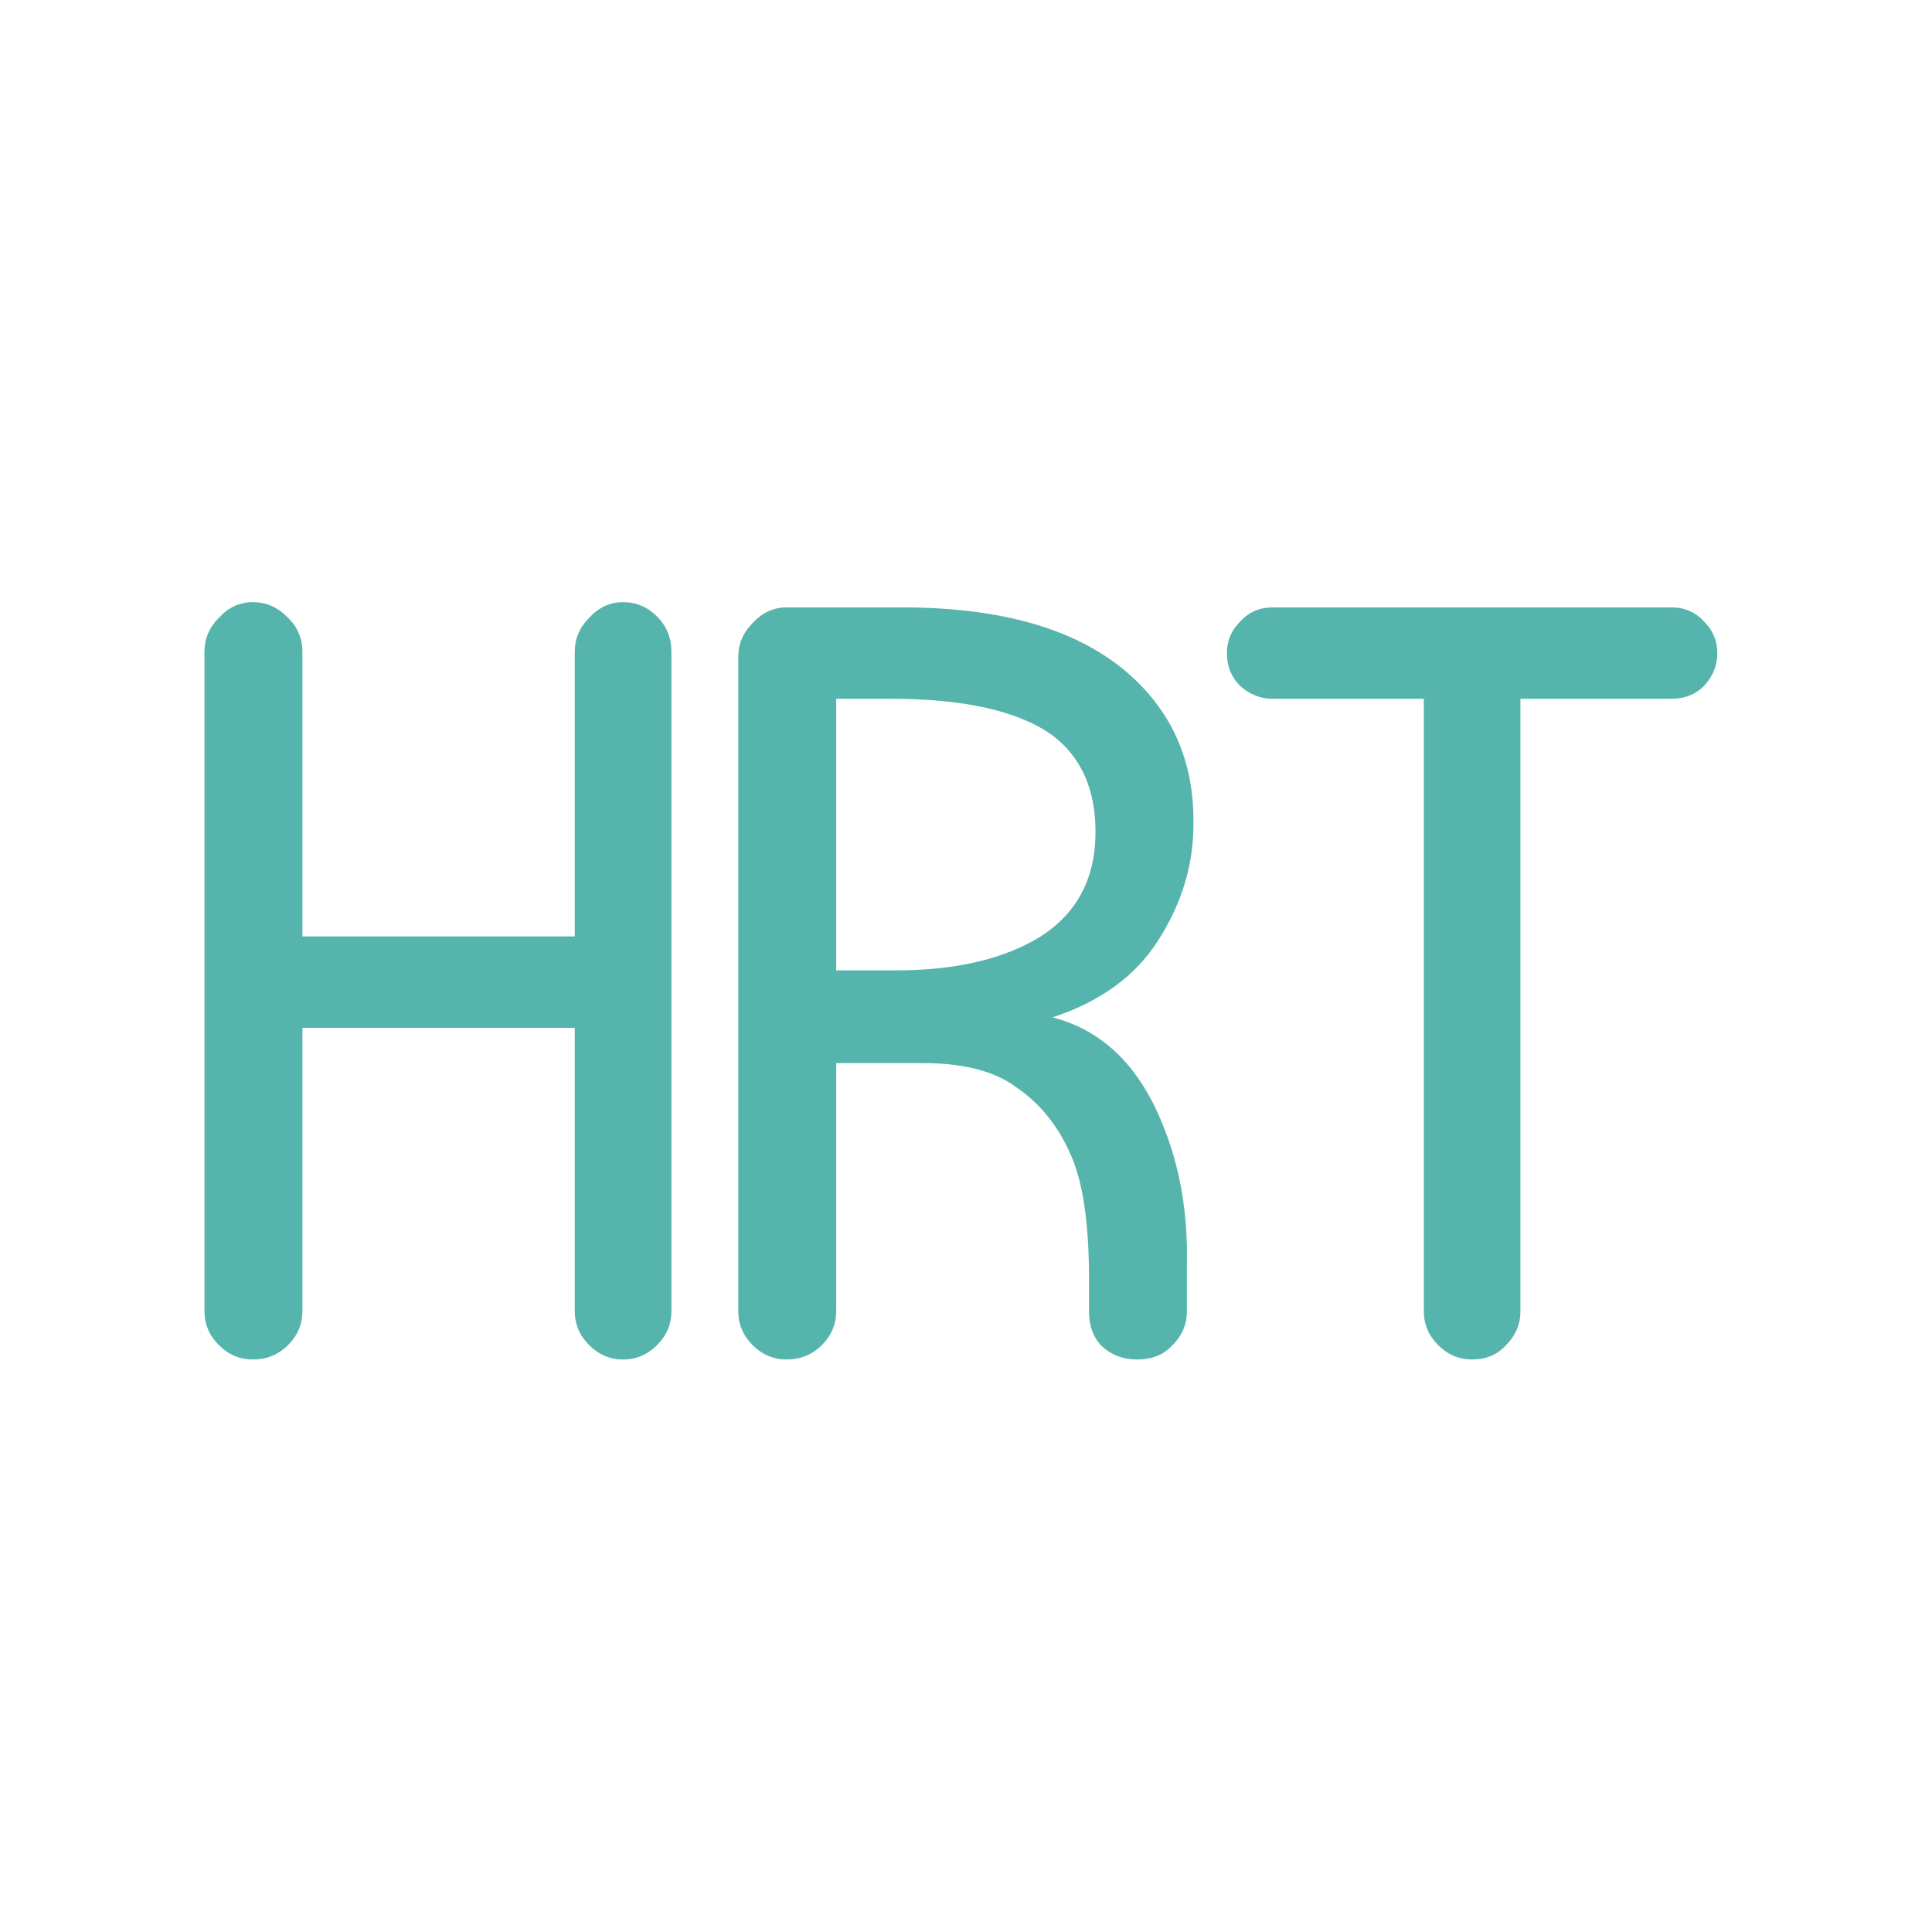
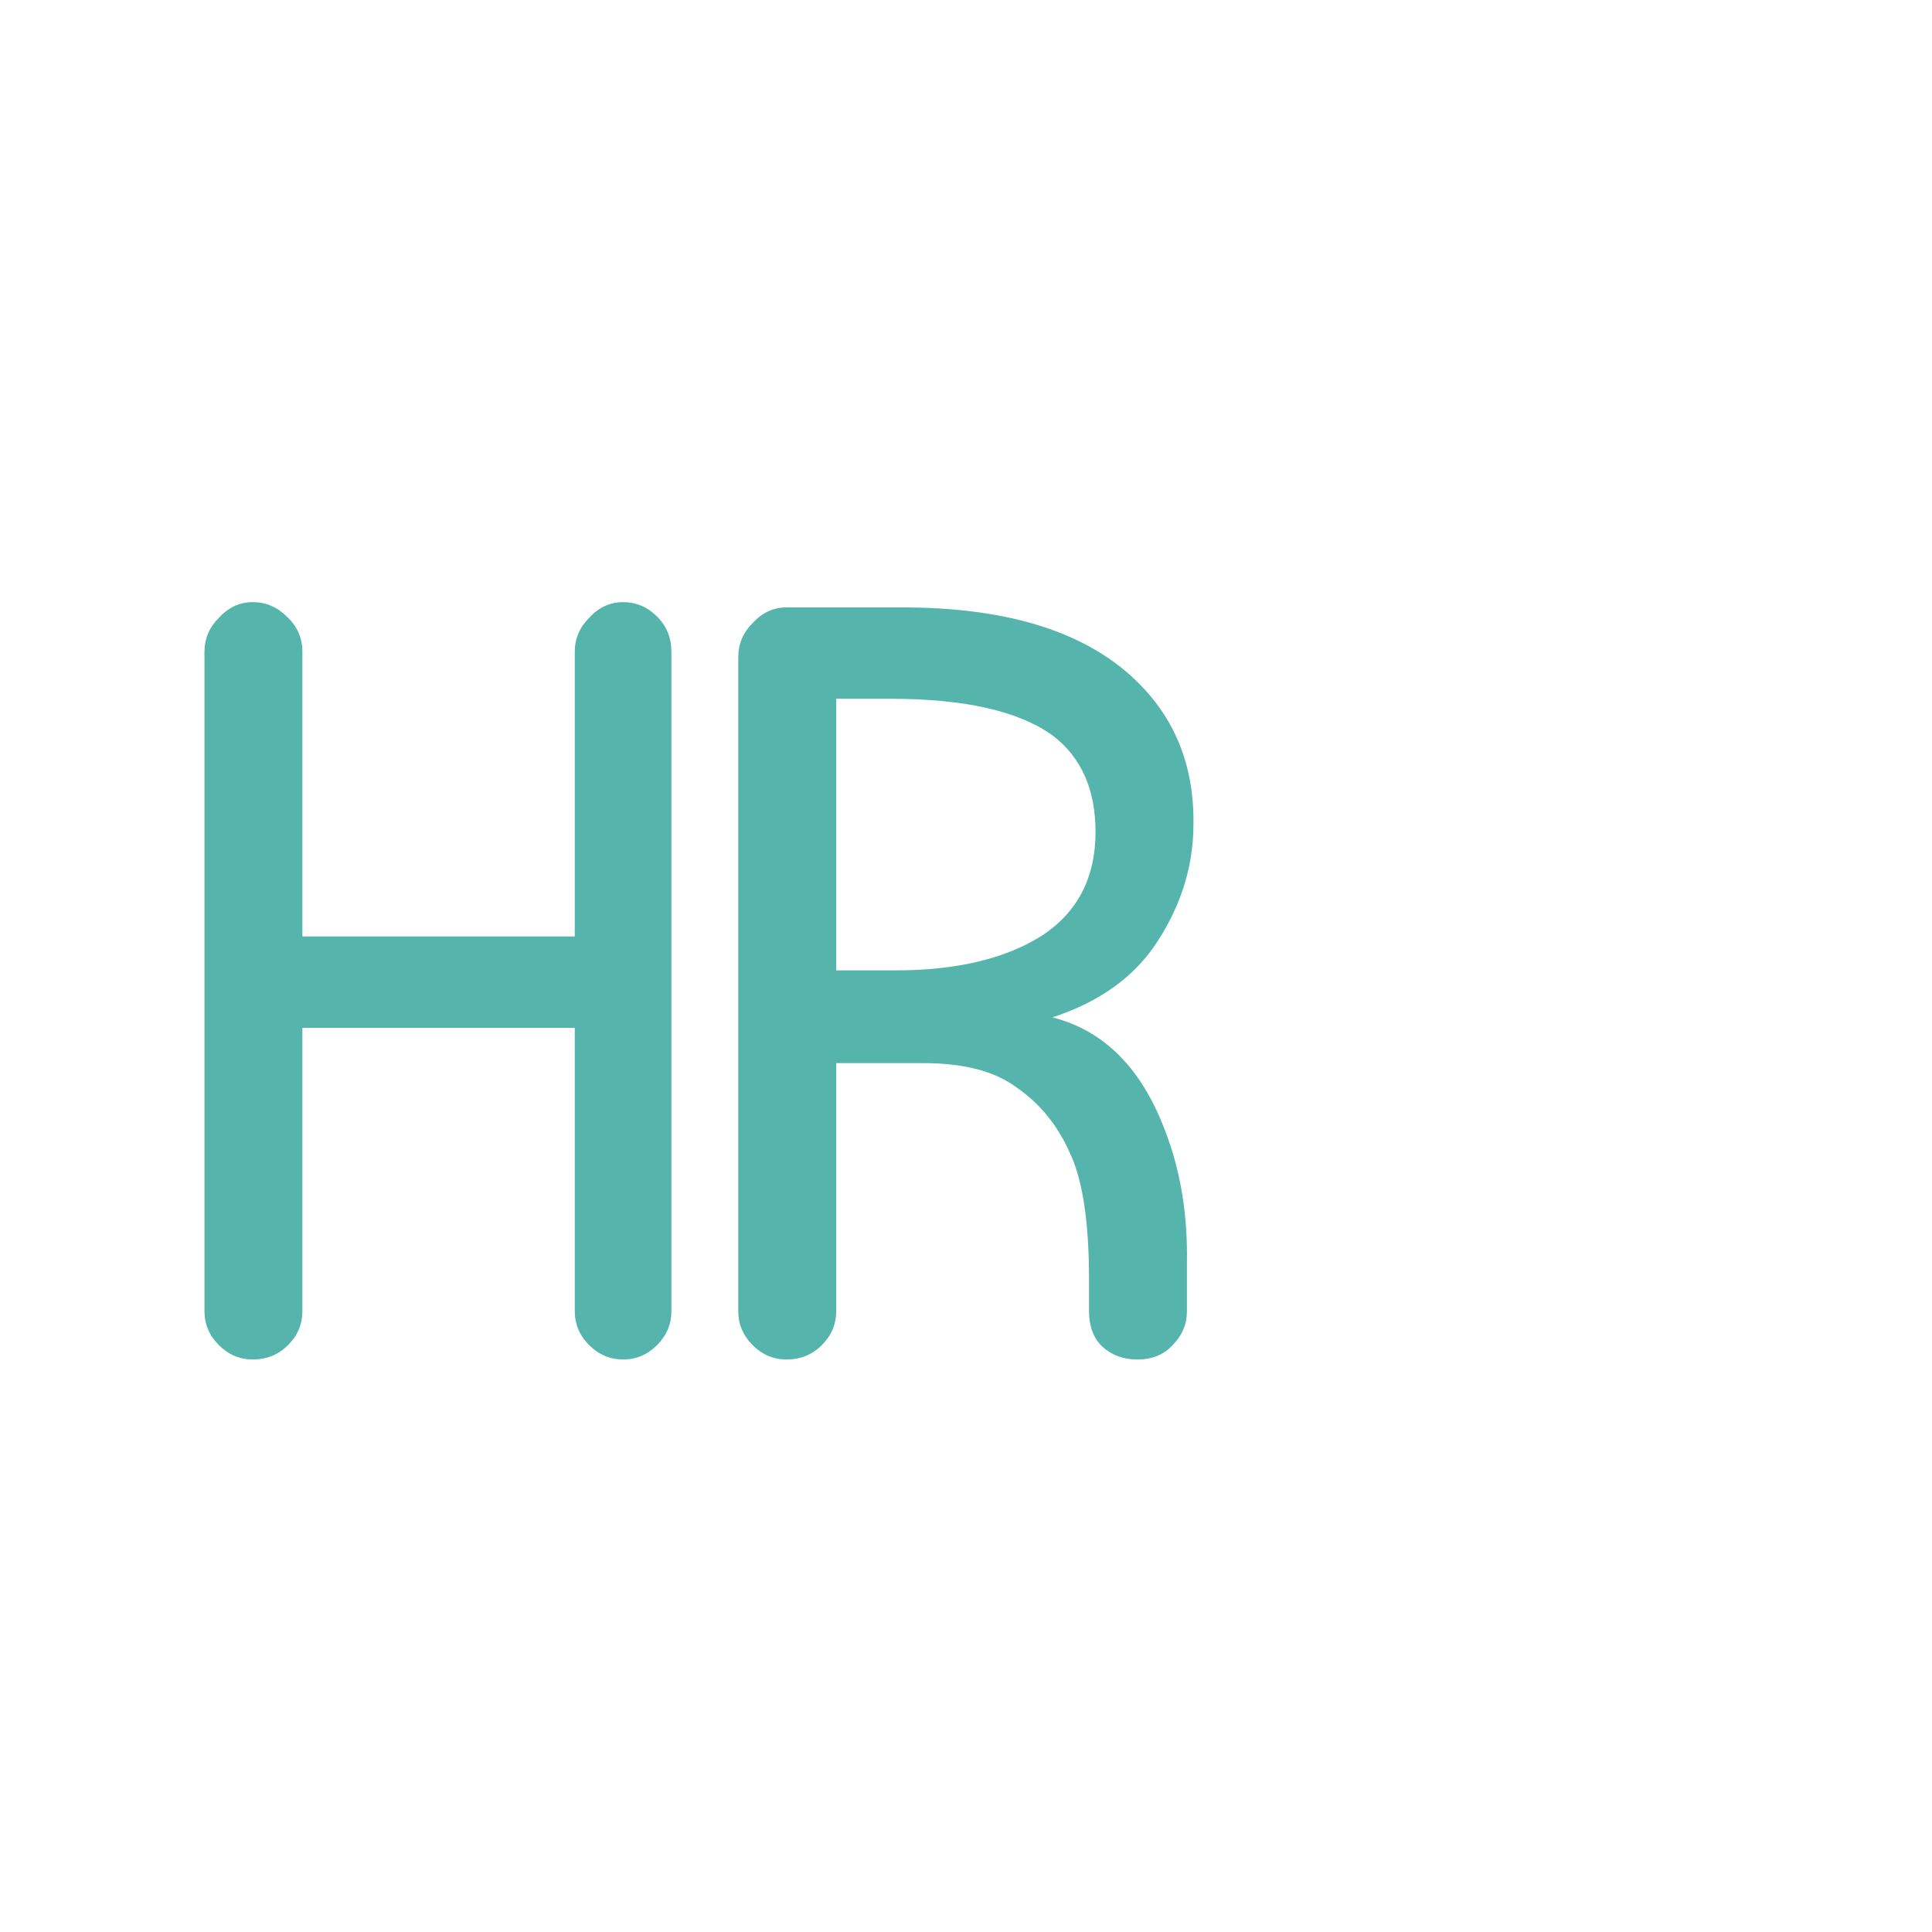
<svg xmlns="http://www.w3.org/2000/svg" width="54" height="54" viewBox="0 0 54 54" fill="none">
-   <path d="M46.723 16.977C47.087 16.977 47.392 17.11 47.635 17.378C47.878 17.621 48 17.913 48 18.254C48 18.595 47.878 18.899 47.635 19.166C47.392 19.41 47.087 19.531 46.723 19.531H42.496V36.648C42.496 37.013 42.362 37.329 42.095 37.597C41.852 37.864 41.535 37.998 41.146 37.998C40.781 37.998 40.465 37.864 40.197 37.597C39.929 37.329 39.796 37.013 39.796 36.648V19.531H35.569C35.229 19.531 34.925 19.41 34.657 19.166C34.414 18.923 34.292 18.619 34.292 18.254C34.292 17.913 34.414 17.621 34.657 17.378C34.9 17.11 35.204 16.977 35.569 16.977H46.723Z" fill="#55B5AC" />
  <path d="M33.175 36.648C33.175 37.013 33.041 37.329 32.773 37.597C32.53 37.864 32.202 37.998 31.788 37.998C31.399 37.998 31.07 37.877 30.803 37.633C30.559 37.39 30.438 37.062 30.438 36.648V35.736C30.438 34.13 30.255 32.95 29.89 32.196C29.55 31.441 29.063 30.845 28.43 30.407C27.822 29.945 26.946 29.714 25.803 29.714H23.372V36.648C23.372 37.013 23.238 37.329 22.971 37.597C22.703 37.864 22.374 37.998 21.985 37.998C21.62 37.998 21.304 37.864 21.036 37.597C20.769 37.329 20.635 37.013 20.635 36.648V18.363C20.635 17.998 20.769 17.682 21.036 17.415C21.304 17.122 21.62 16.977 21.985 16.977H25.219C27.944 16.977 30.012 17.561 31.423 18.728C32.737 19.823 33.382 21.259 33.357 23.035C33.357 24.178 33.029 25.261 32.372 26.283C31.739 27.281 30.754 27.998 29.416 28.436C30.851 28.801 31.898 29.848 32.554 31.575C32.992 32.694 33.199 33.935 33.175 35.298V36.648ZM25.036 27.122C26.715 27.122 28.065 26.806 29.087 26.174C30.109 25.517 30.62 24.543 30.62 23.254C30.62 22.062 30.219 21.162 29.416 20.553C28.467 19.872 26.958 19.531 24.89 19.531H23.372V27.122H25.036Z" fill="#55B5AC" />
  <path d="M17.416 16.83C17.781 16.83 18.097 16.964 18.365 17.232C18.632 17.499 18.766 17.828 18.766 18.217V36.648C18.766 37.013 18.632 37.329 18.365 37.596C18.097 37.864 17.781 37.998 17.416 37.998C17.051 37.998 16.735 37.864 16.467 37.596C16.199 37.329 16.065 37.013 16.065 36.648V28.728H8.452V36.648C8.452 37.013 8.318 37.329 8.051 37.596C7.783 37.864 7.455 37.998 7.065 37.998C6.7 37.998 6.384 37.864 6.117 37.596C5.849 37.329 5.715 37.013 5.715 36.648V18.217C5.715 17.852 5.849 17.536 6.117 17.268C6.384 16.976 6.7 16.83 7.065 16.83C7.43 16.83 7.747 16.964 8.014 17.232C8.306 17.499 8.452 17.828 8.452 18.217V26.173H16.065V18.217C16.065 17.852 16.199 17.536 16.467 17.268C16.735 16.976 17.051 16.83 17.416 16.83Z" fill="#55B5AC" />
</svg>